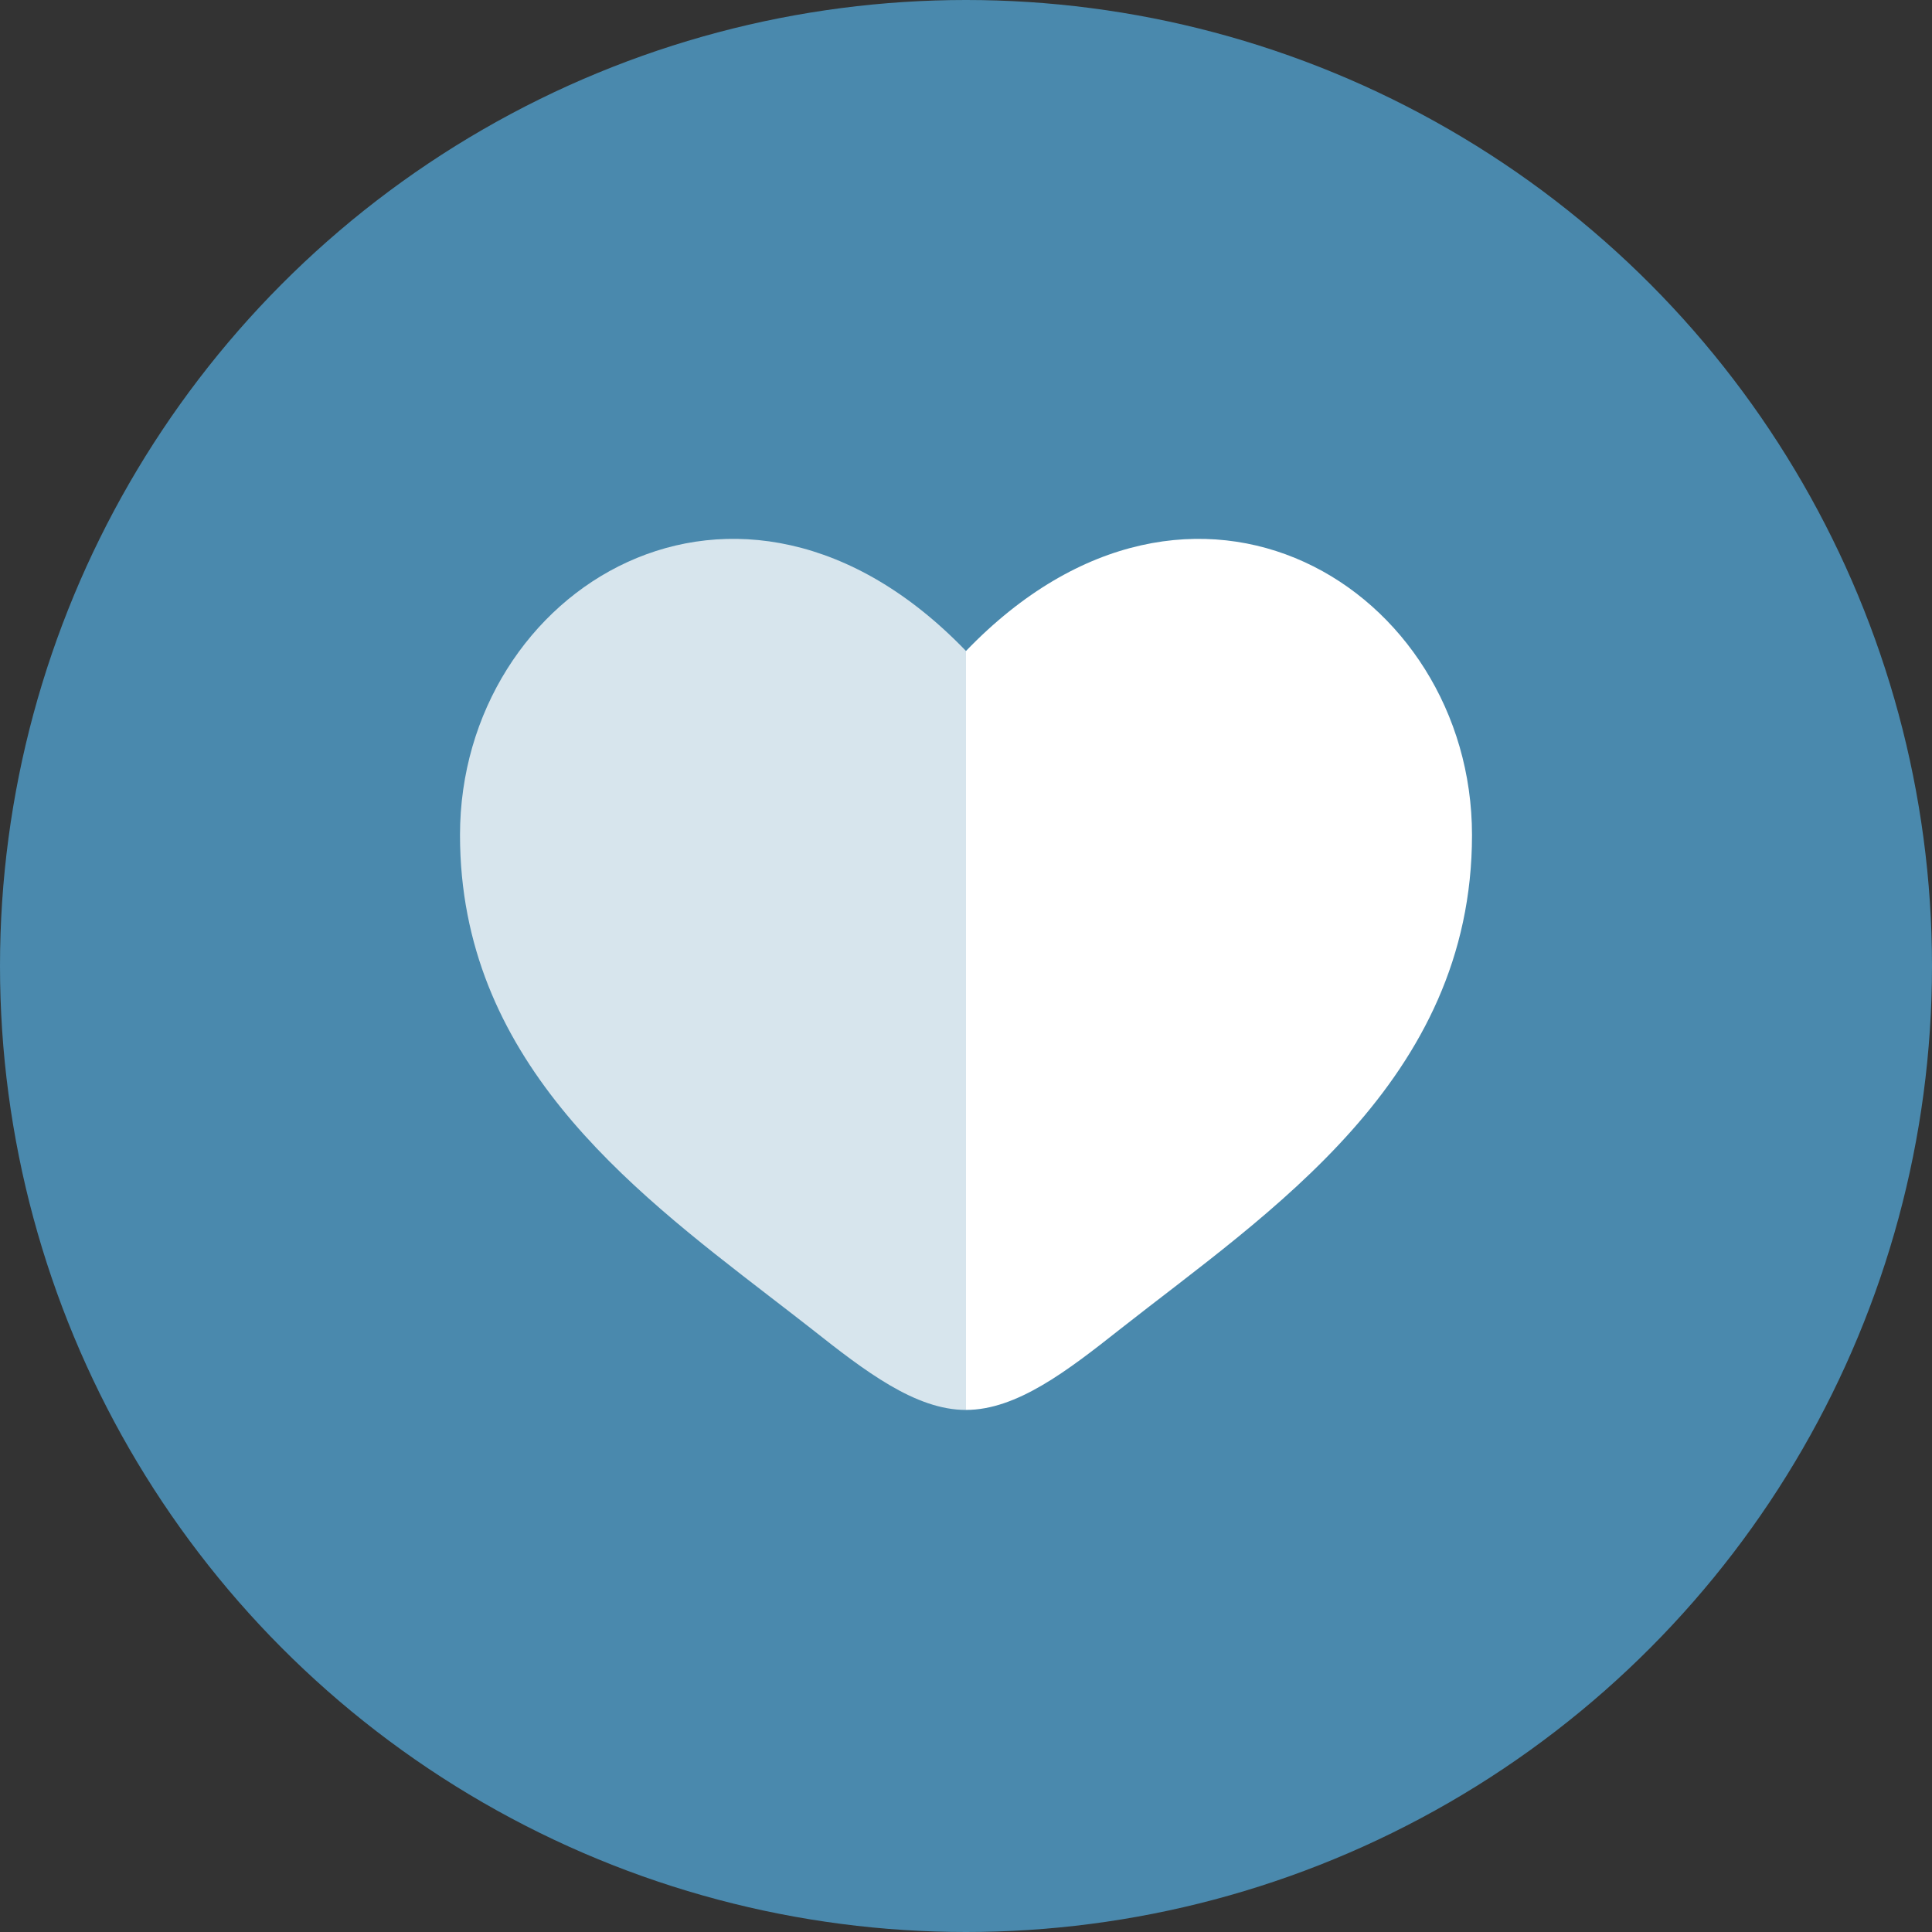
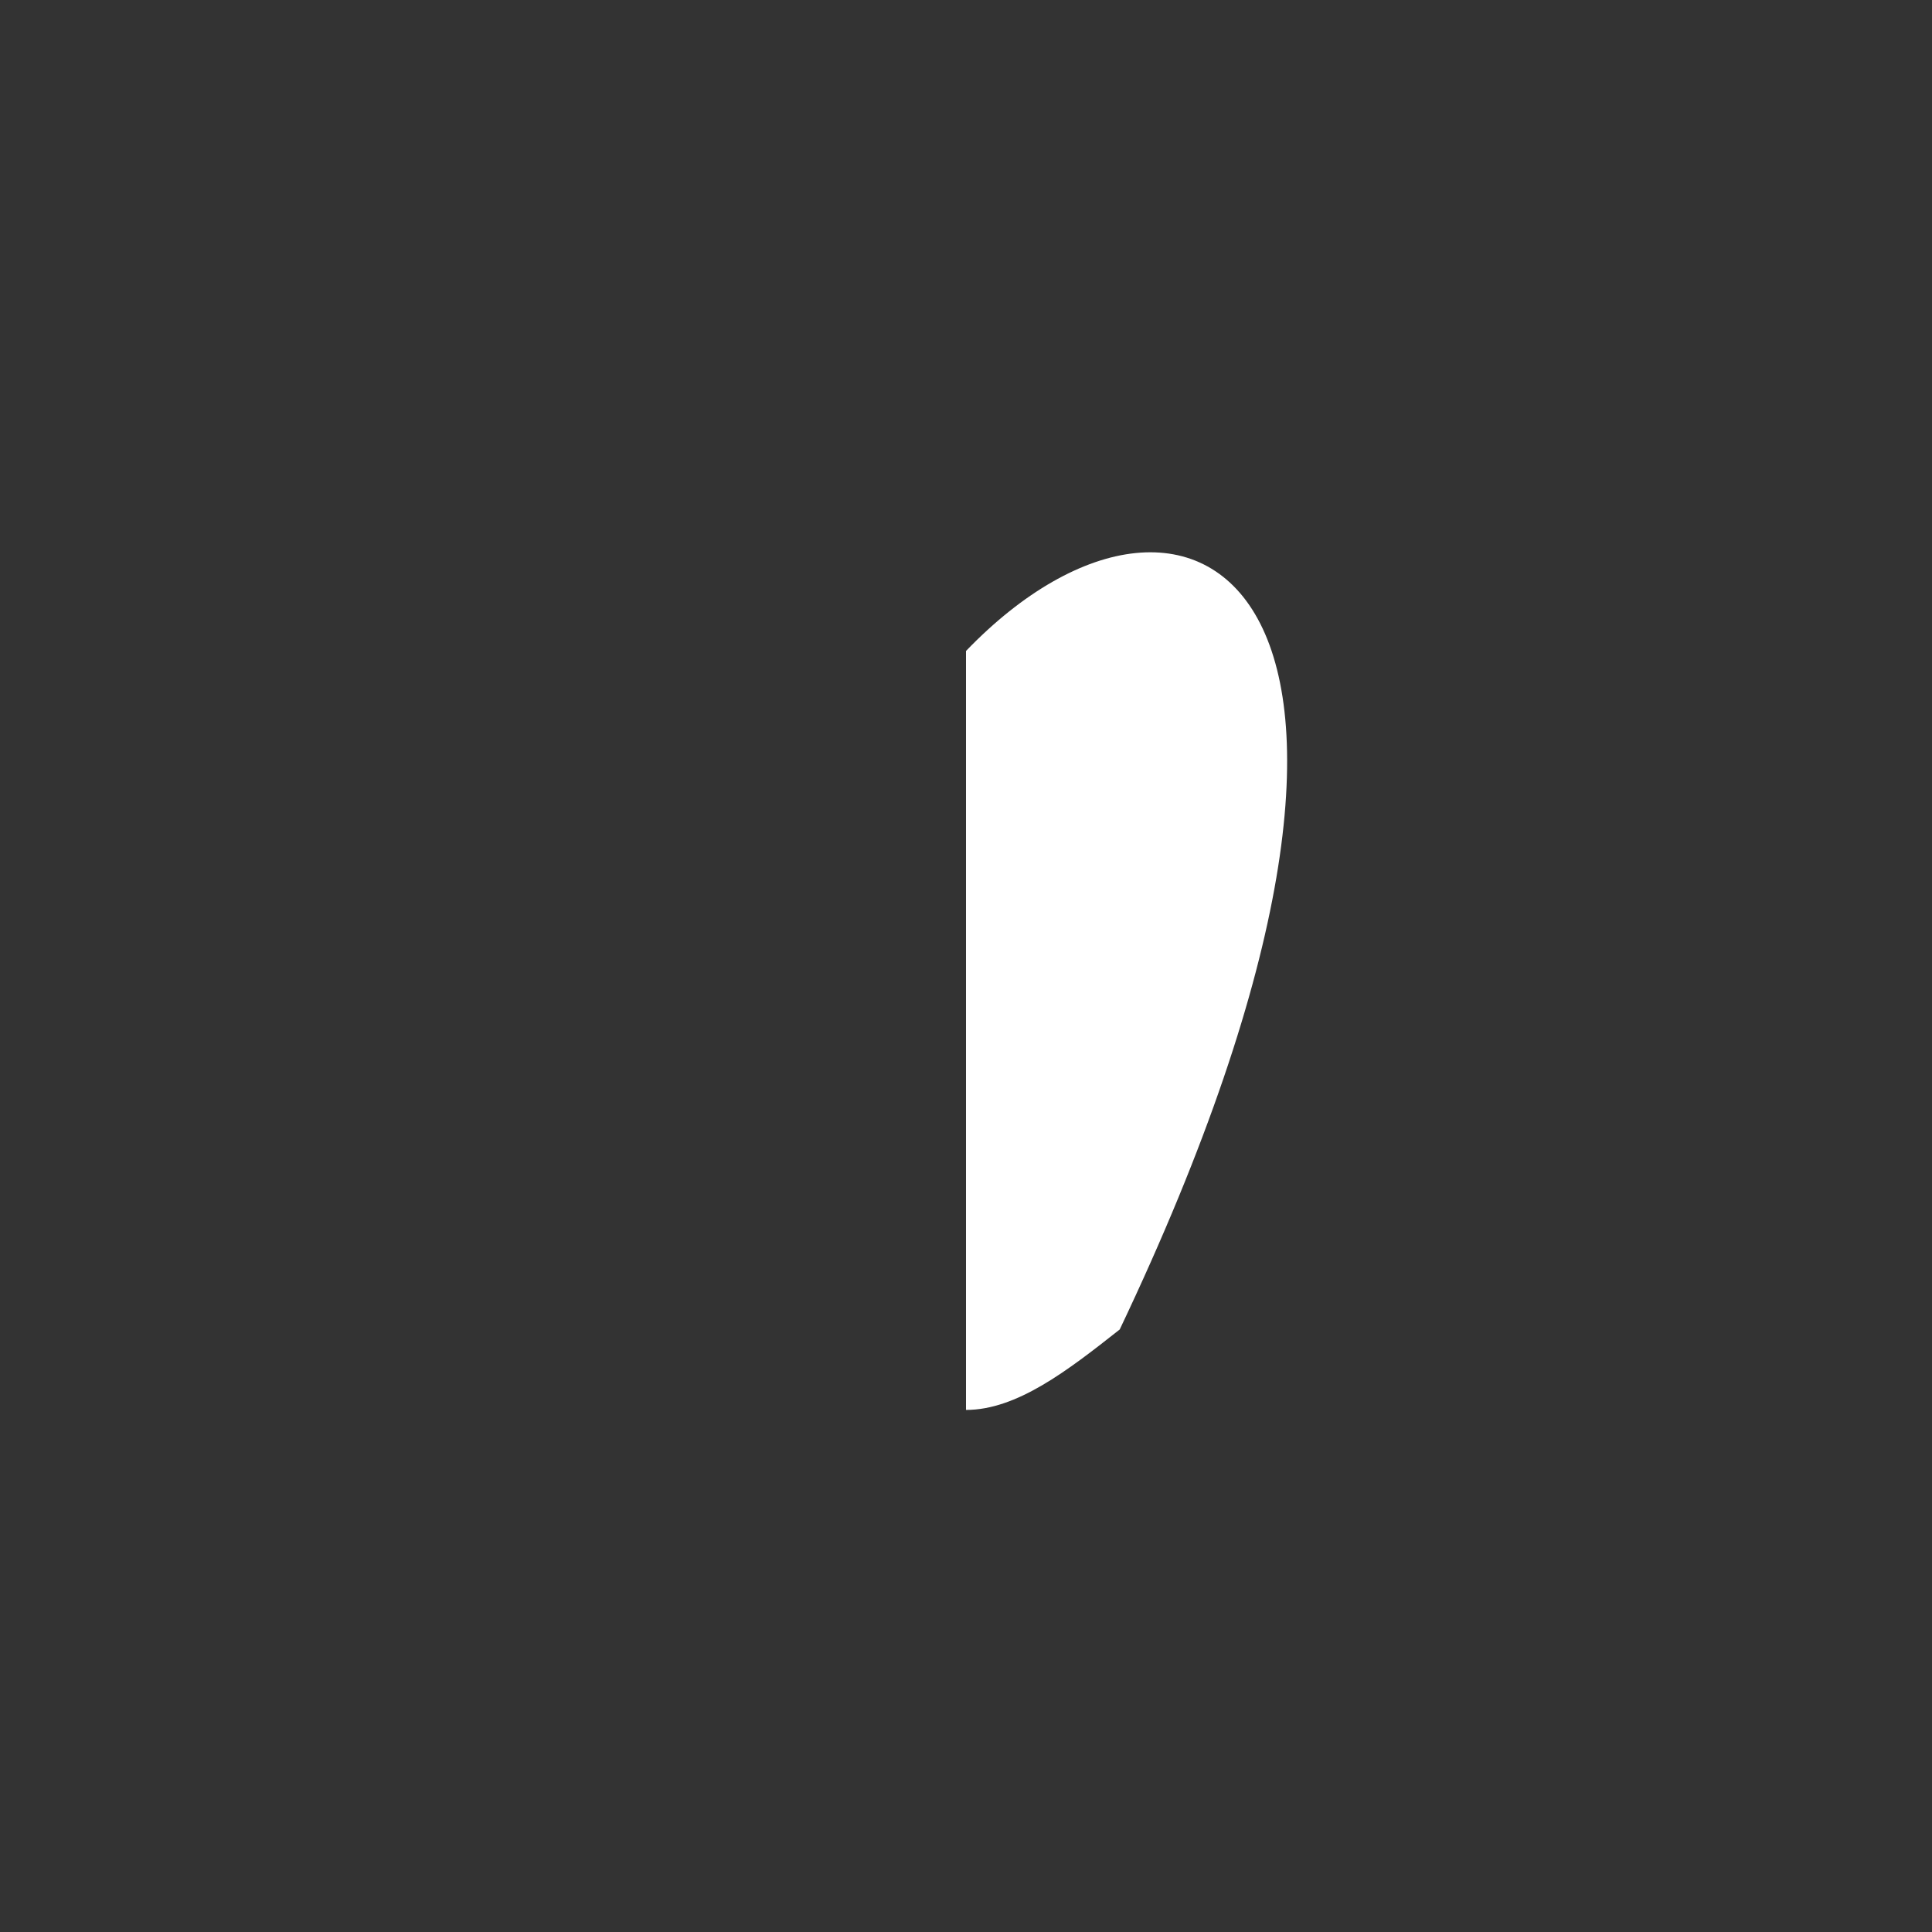
<svg xmlns="http://www.w3.org/2000/svg" width="147" height="147" viewBox="0 0 147 147" fill="none">
  <rect x="0" y="0" width="147" height="147" fill="#333333" stroke="none" />
-   <circle cx="73.5" cy="73.5" r="73.5" fill="#4A89AD" />
-   <path opacity="0.78" fill-rule="evenodd" clip-rule="evenodd" d="M58.508 98.605C47.697 90.273 35 80.49 35 63.531C35 44.809 56.175 31.53 73.5 49.532V107.279C69.65 107.279 65.8 104.314 61.804 101.157C60.733 100.32 59.635 99.47 58.508 98.605Z" fill="white" />
-   <path d="M85.196 101.156C96.527 92.231 112 82.252 112 63.534C112 44.815 90.825 31.529 73.5 49.531V107.277C77.35 107.277 81.2 104.313 85.196 101.156Z" fill="white" />
+   <path d="M85.196 101.156C112 44.815 90.825 31.529 73.5 49.531V107.277C77.35 107.277 81.2 104.313 85.196 101.156Z" fill="white" />
</svg>